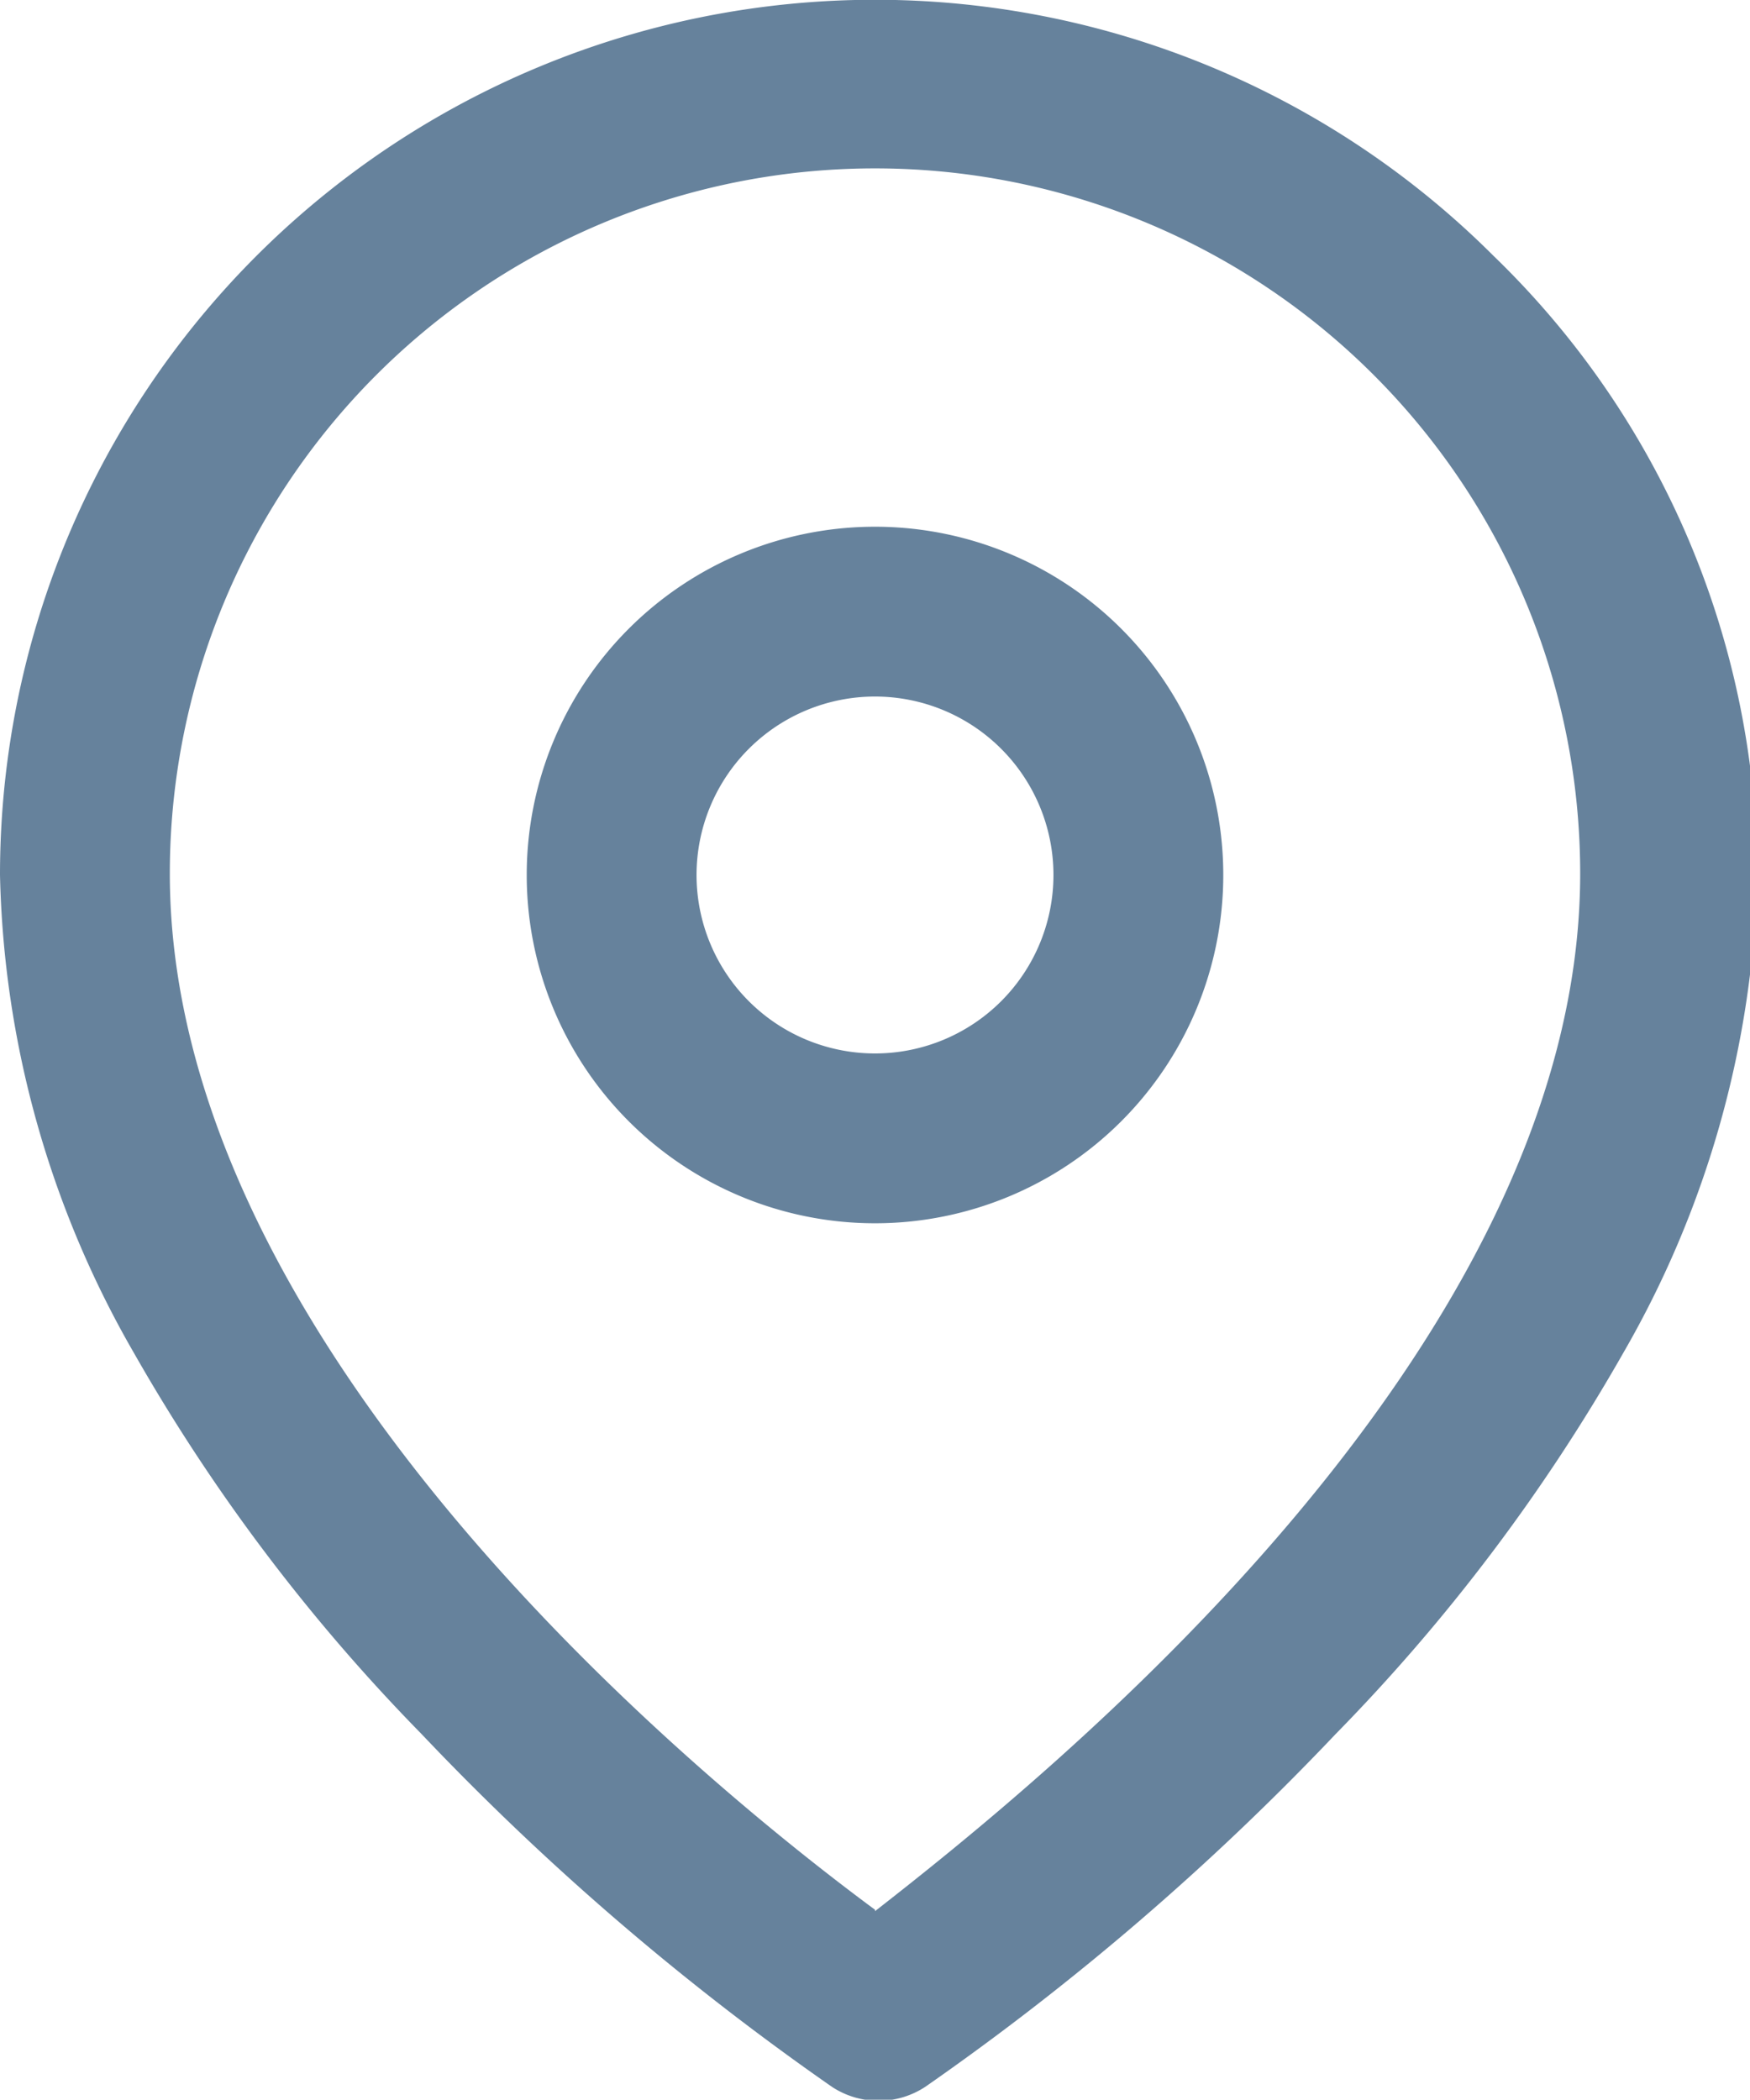
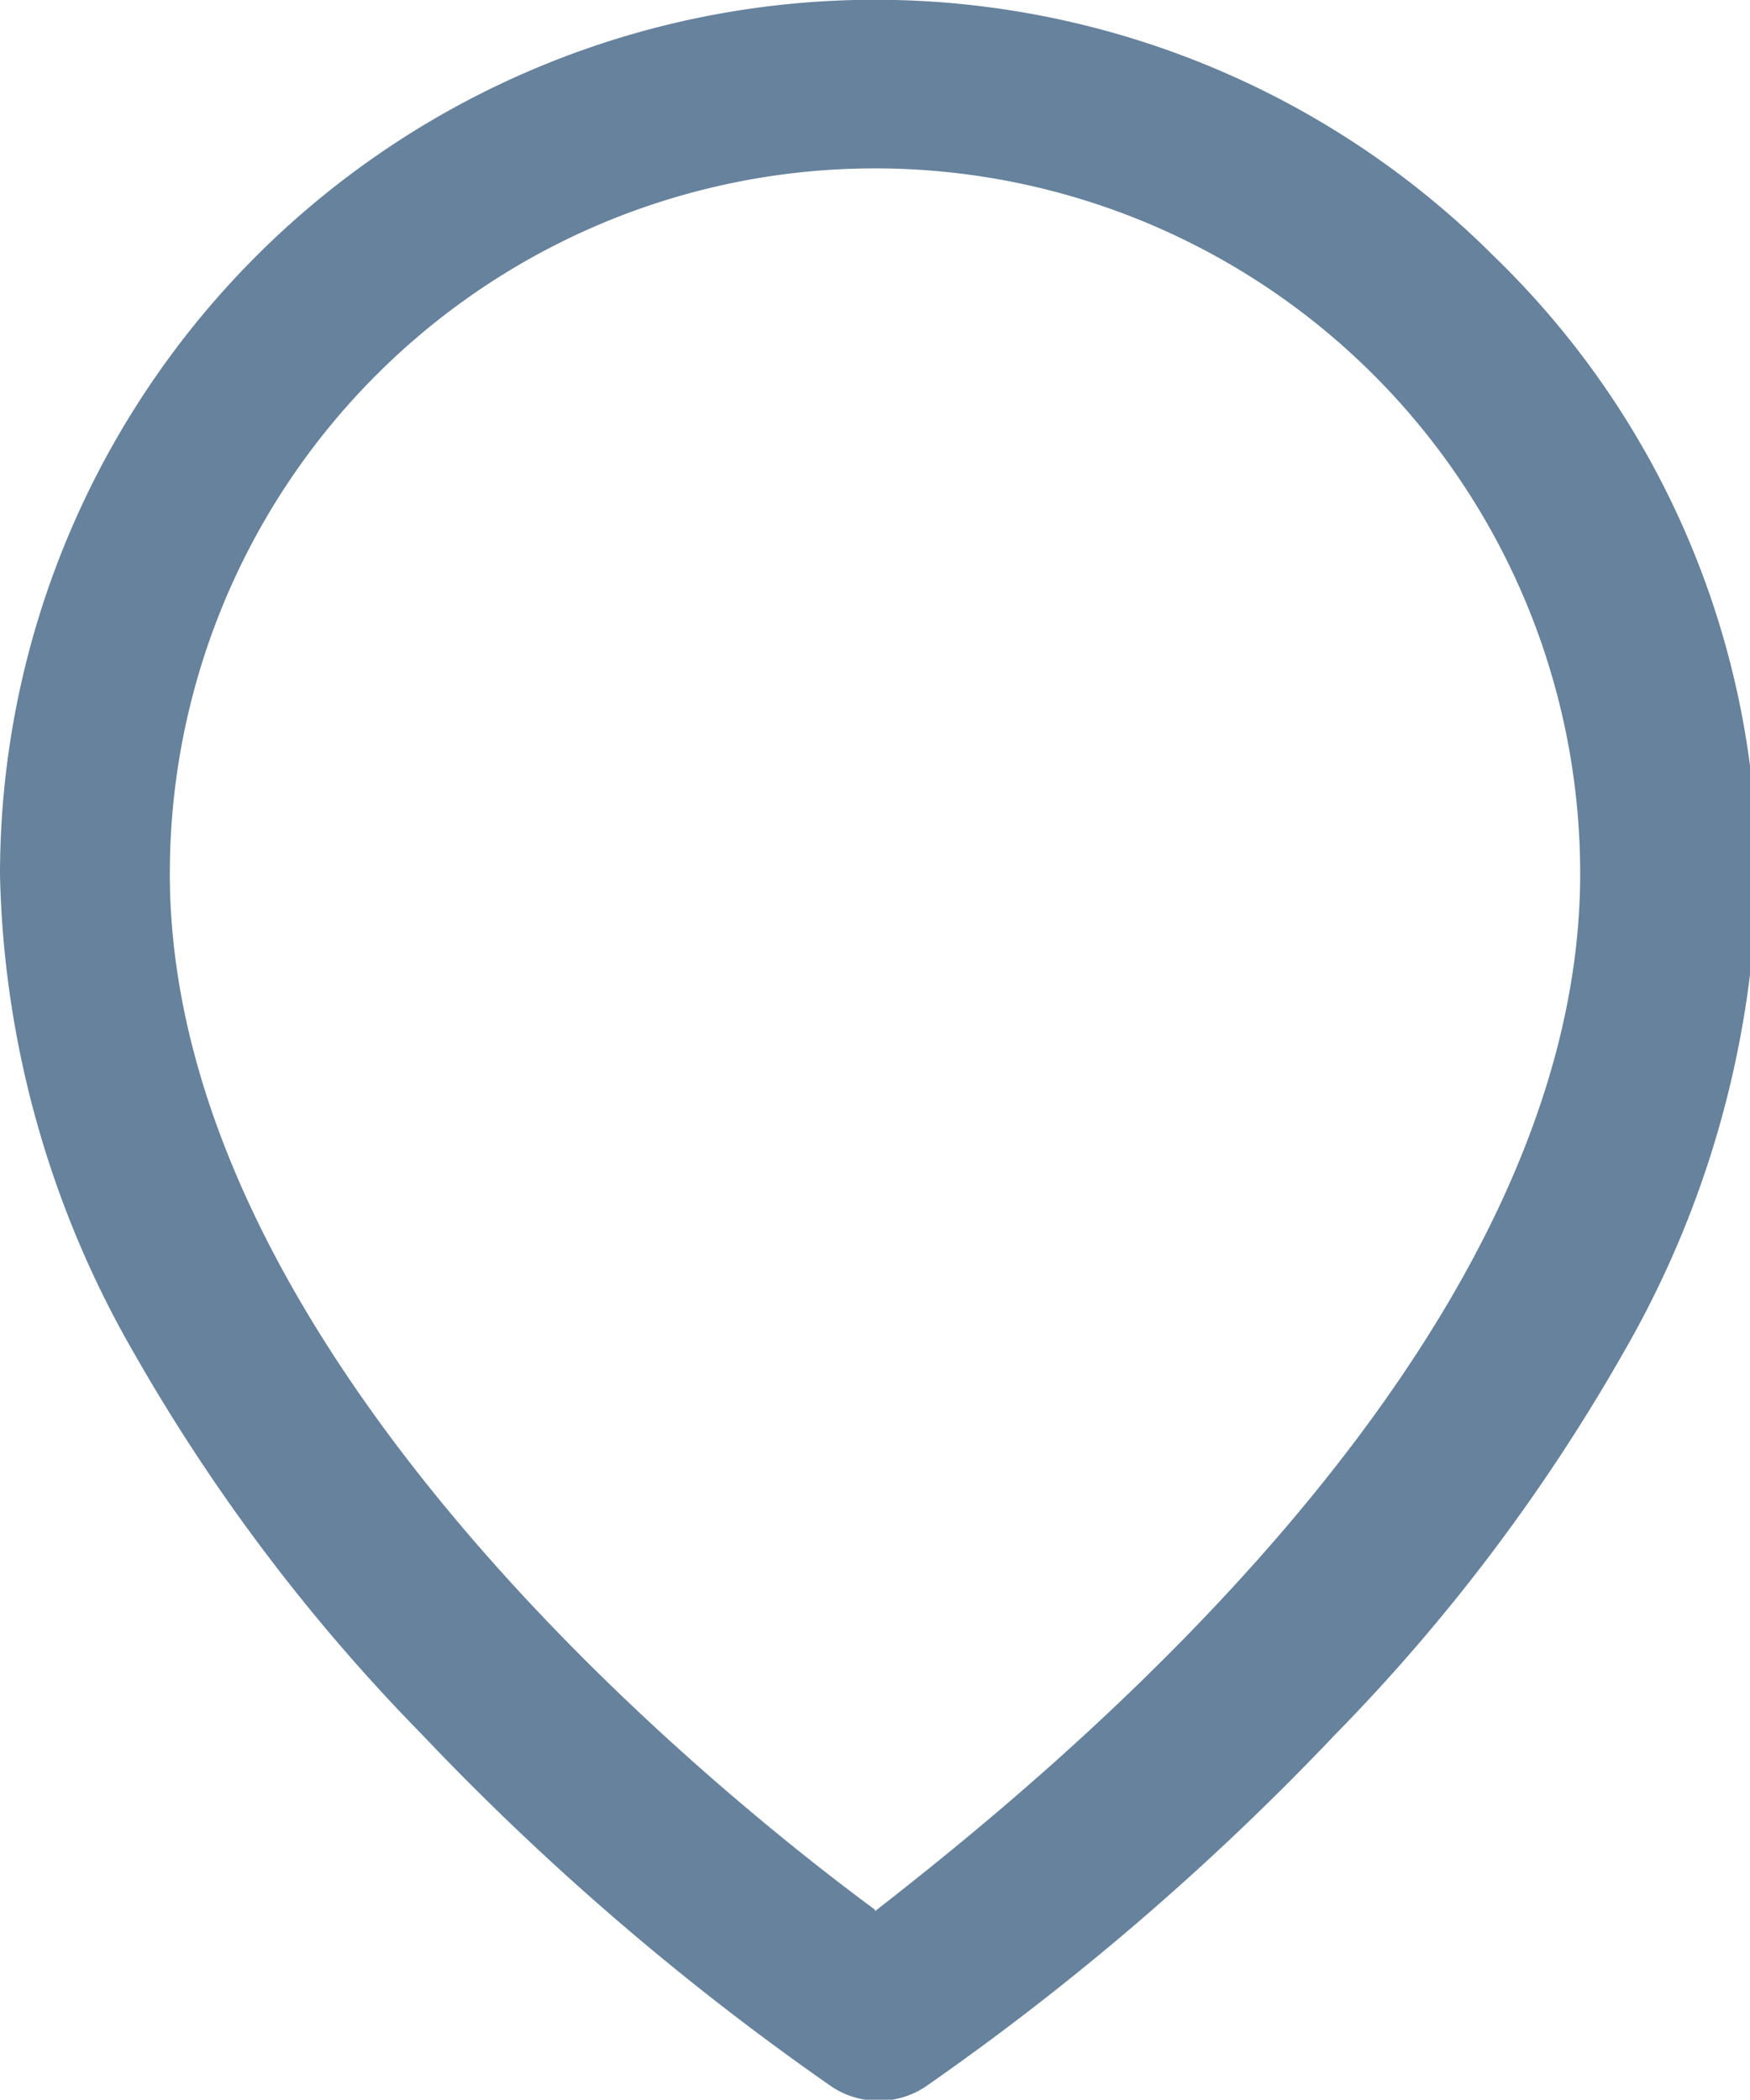
<svg xmlns="http://www.w3.org/2000/svg" id="Capa_1" data-name="Capa 1" viewBox="0 0 12.16 14.59">
  <defs>
    <style>.cls-1{fill:#66829c;}</style>
  </defs>
  <title>direccion</title>
  <path class="cls-1" d="M8464.51,8706.39a6.08,6.08,0,0,0-10.38,4.3,6.94,6.94,0,0,0,.93,3.32,12.88,12.88,0,0,0,2,2.65,18.48,18.48,0,0,0,2.85,2.45,0.59,0.59,0,0,0,.65,0,18.48,18.48,0,0,0,2.85-2.45,12.87,12.87,0,0,0,2-2.65,6.94,6.94,0,0,0,.93-3.32A6,6,0,0,0,8464.51,8706.39Zm-4.3,11.49c-1.15-.85-4.9-3.88-4.9-7.2a4.9,4.9,0,0,1,9.8,0C8465.11,8714,8461.35,8717,8460.21,8717.89Z" transform="translate(-8454.13 -8704.61)" />
-   <path class="cls-1" d="M8460.21,8708.27a2.42,2.42,0,1,0,2.42,2.42A2.42,2.42,0,0,0,8460.21,8708.27Zm0,3.66a1.24,1.24,0,1,1,1.24-1.24A1.24,1.24,0,0,1,8460.21,8711.93Z" transform="translate(-8454.13 -8704.61)" />
</svg>